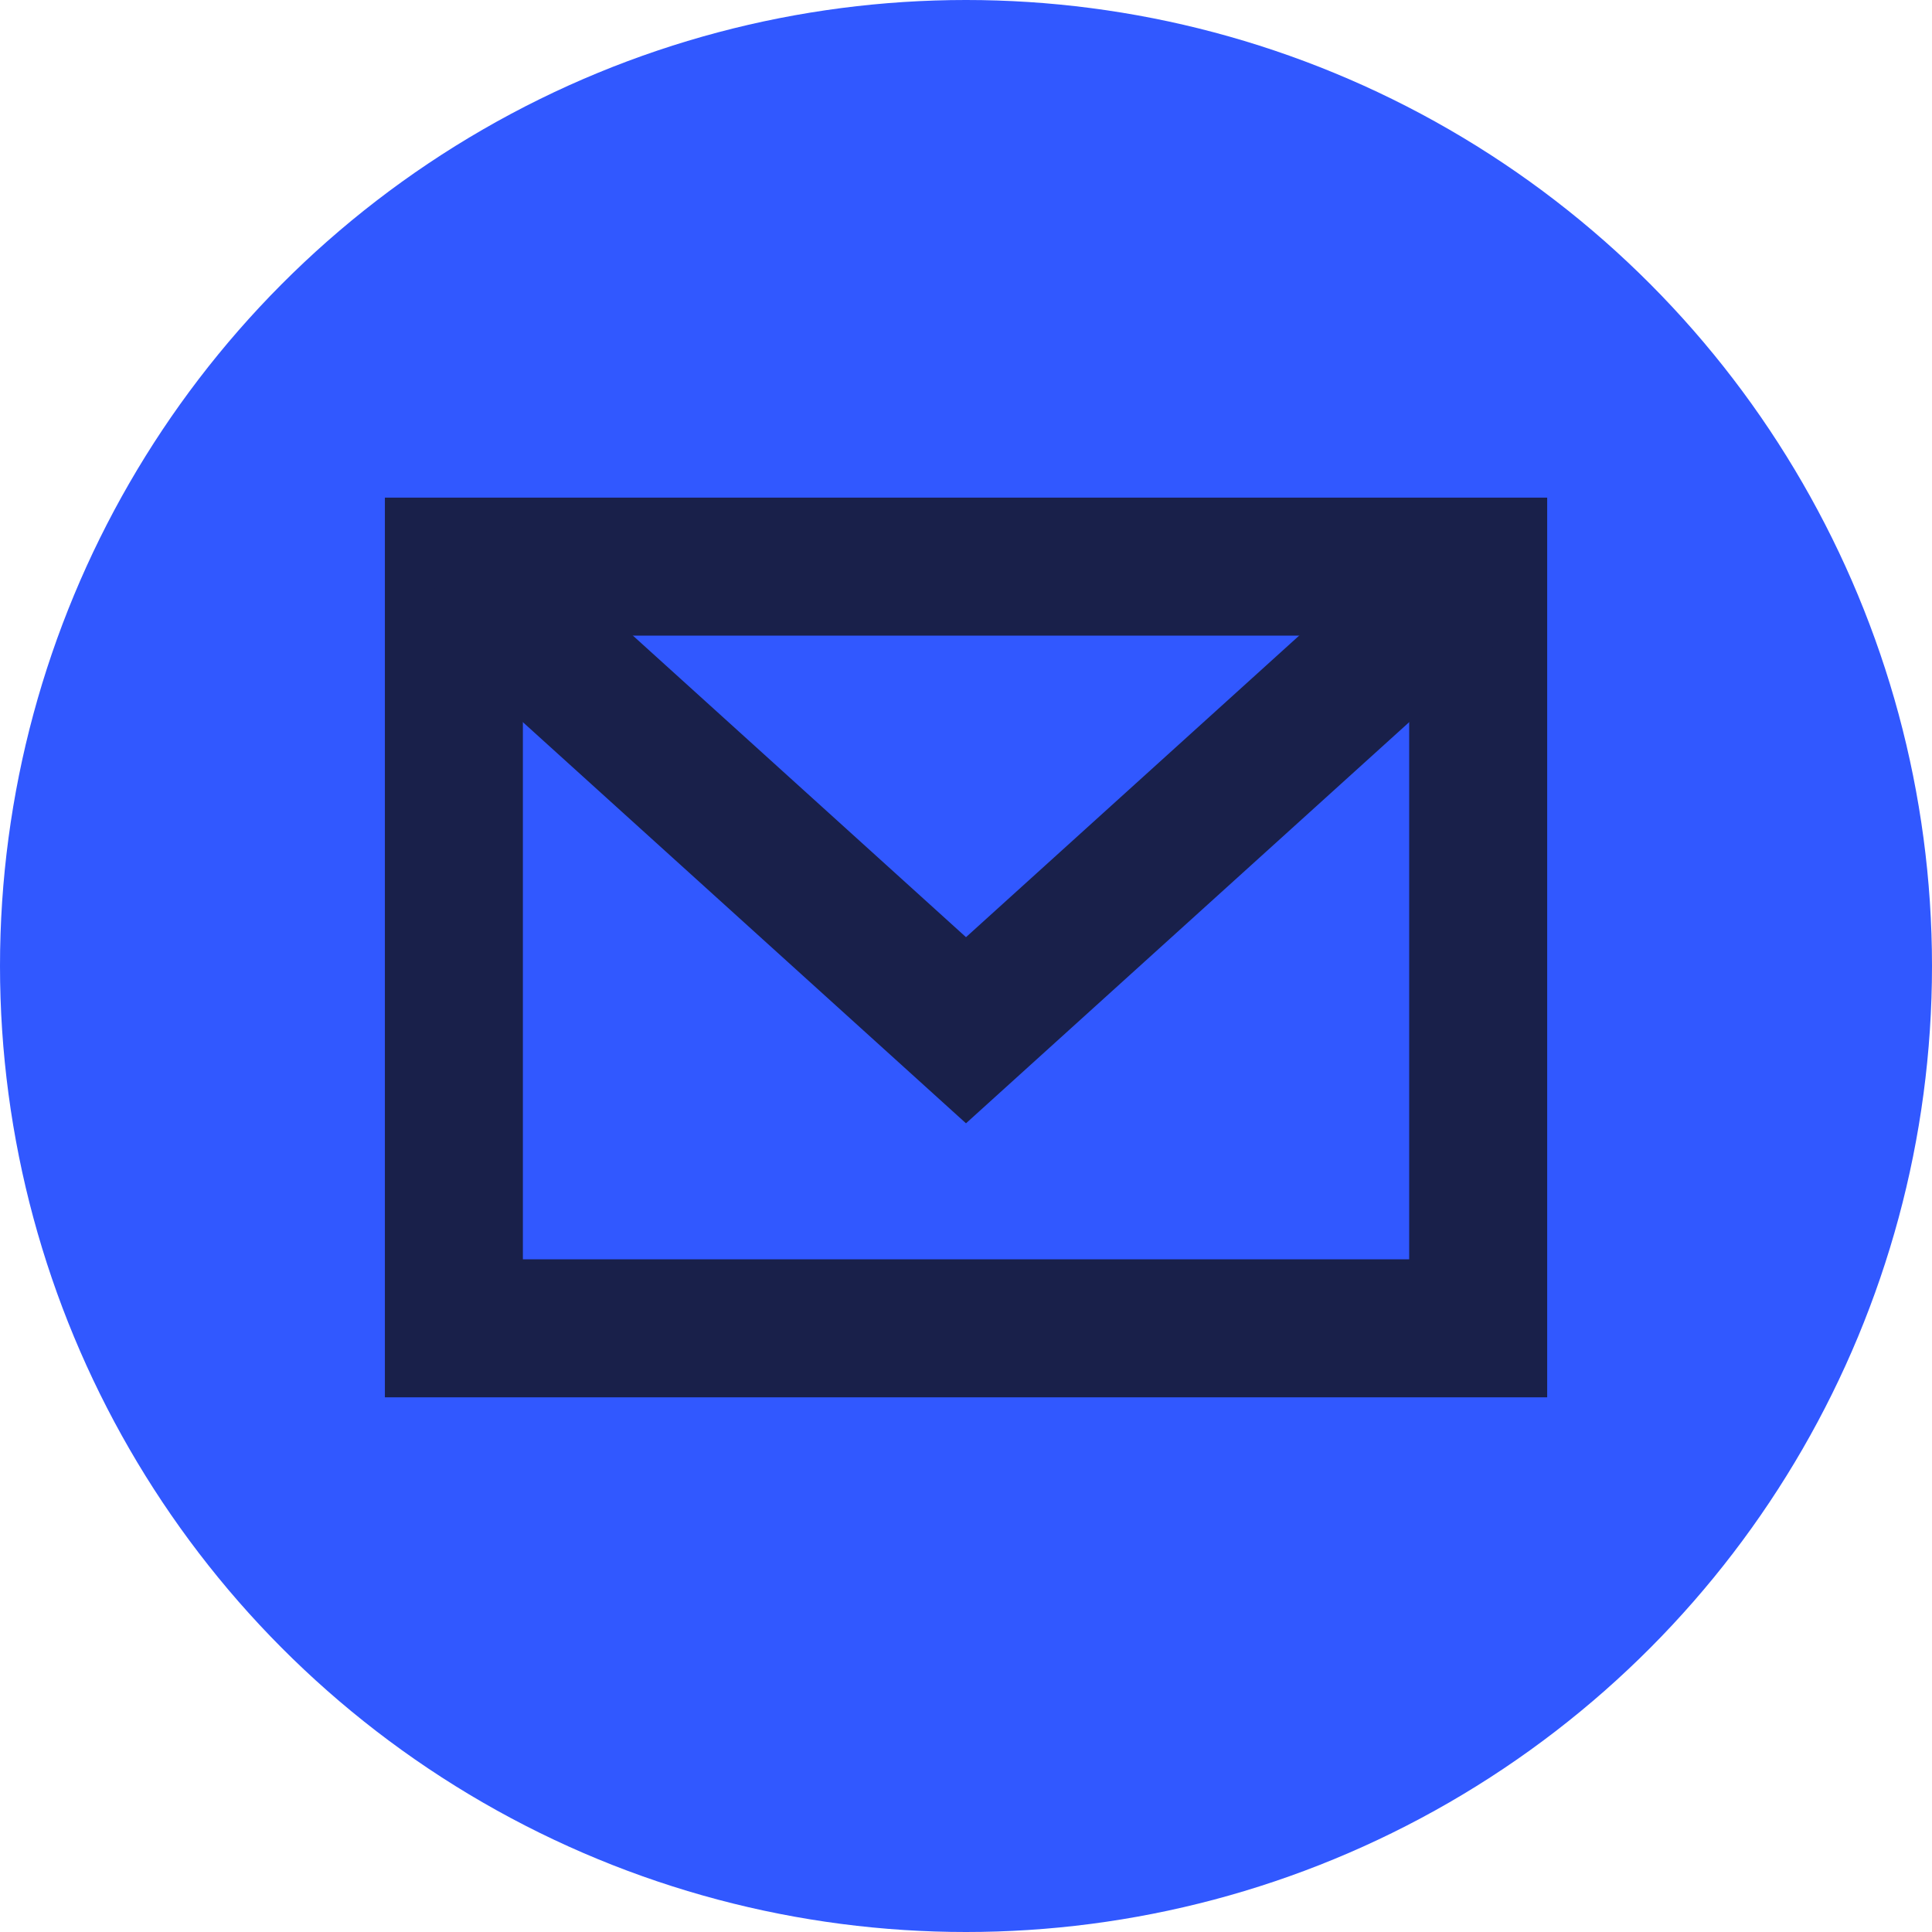
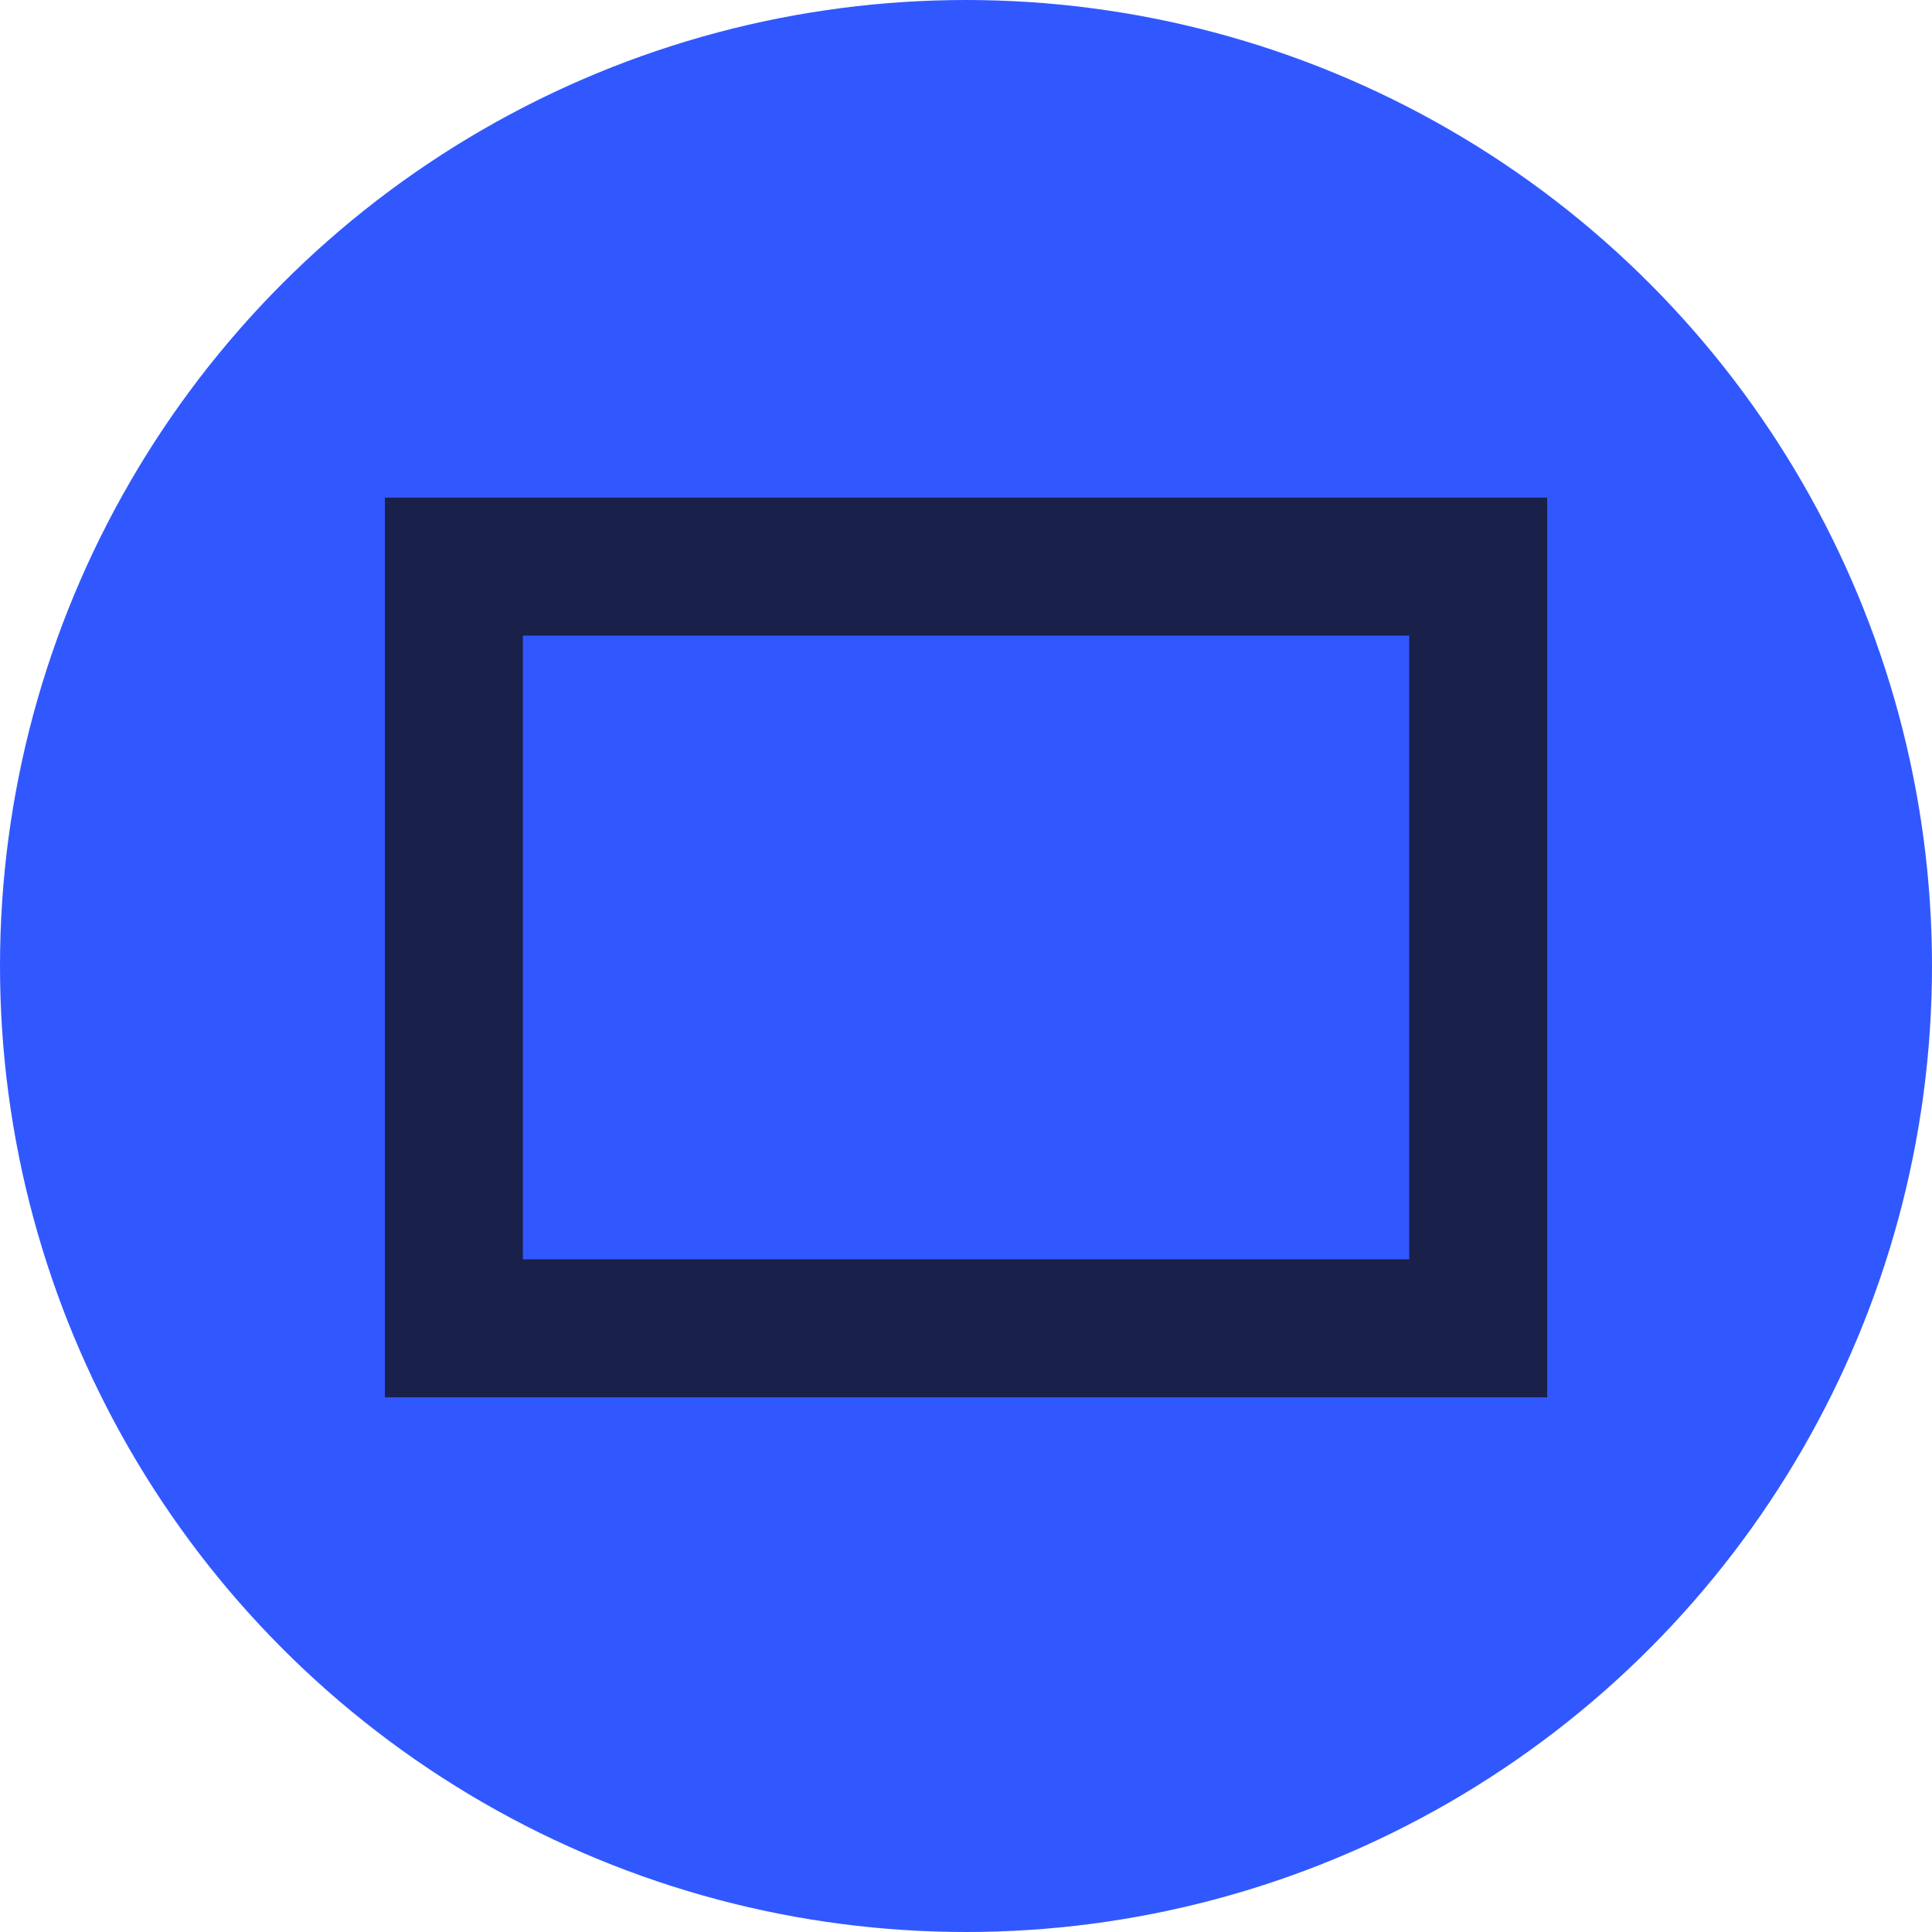
<svg xmlns="http://www.w3.org/2000/svg" width="28" height="28" viewBox="0 0 28 28" fill="none">
  <circle cx="14" cy="14" r="14" fill="#3158FF" />
  <rect x="6.578" y="8.212" width="14.845" height="11.039" stroke="#19204A" stroke-width="2" />
-   <path d="M6.578 8.212L14 14.931L21.423 8.212" stroke="#19204A" stroke-width="2" />
</svg>